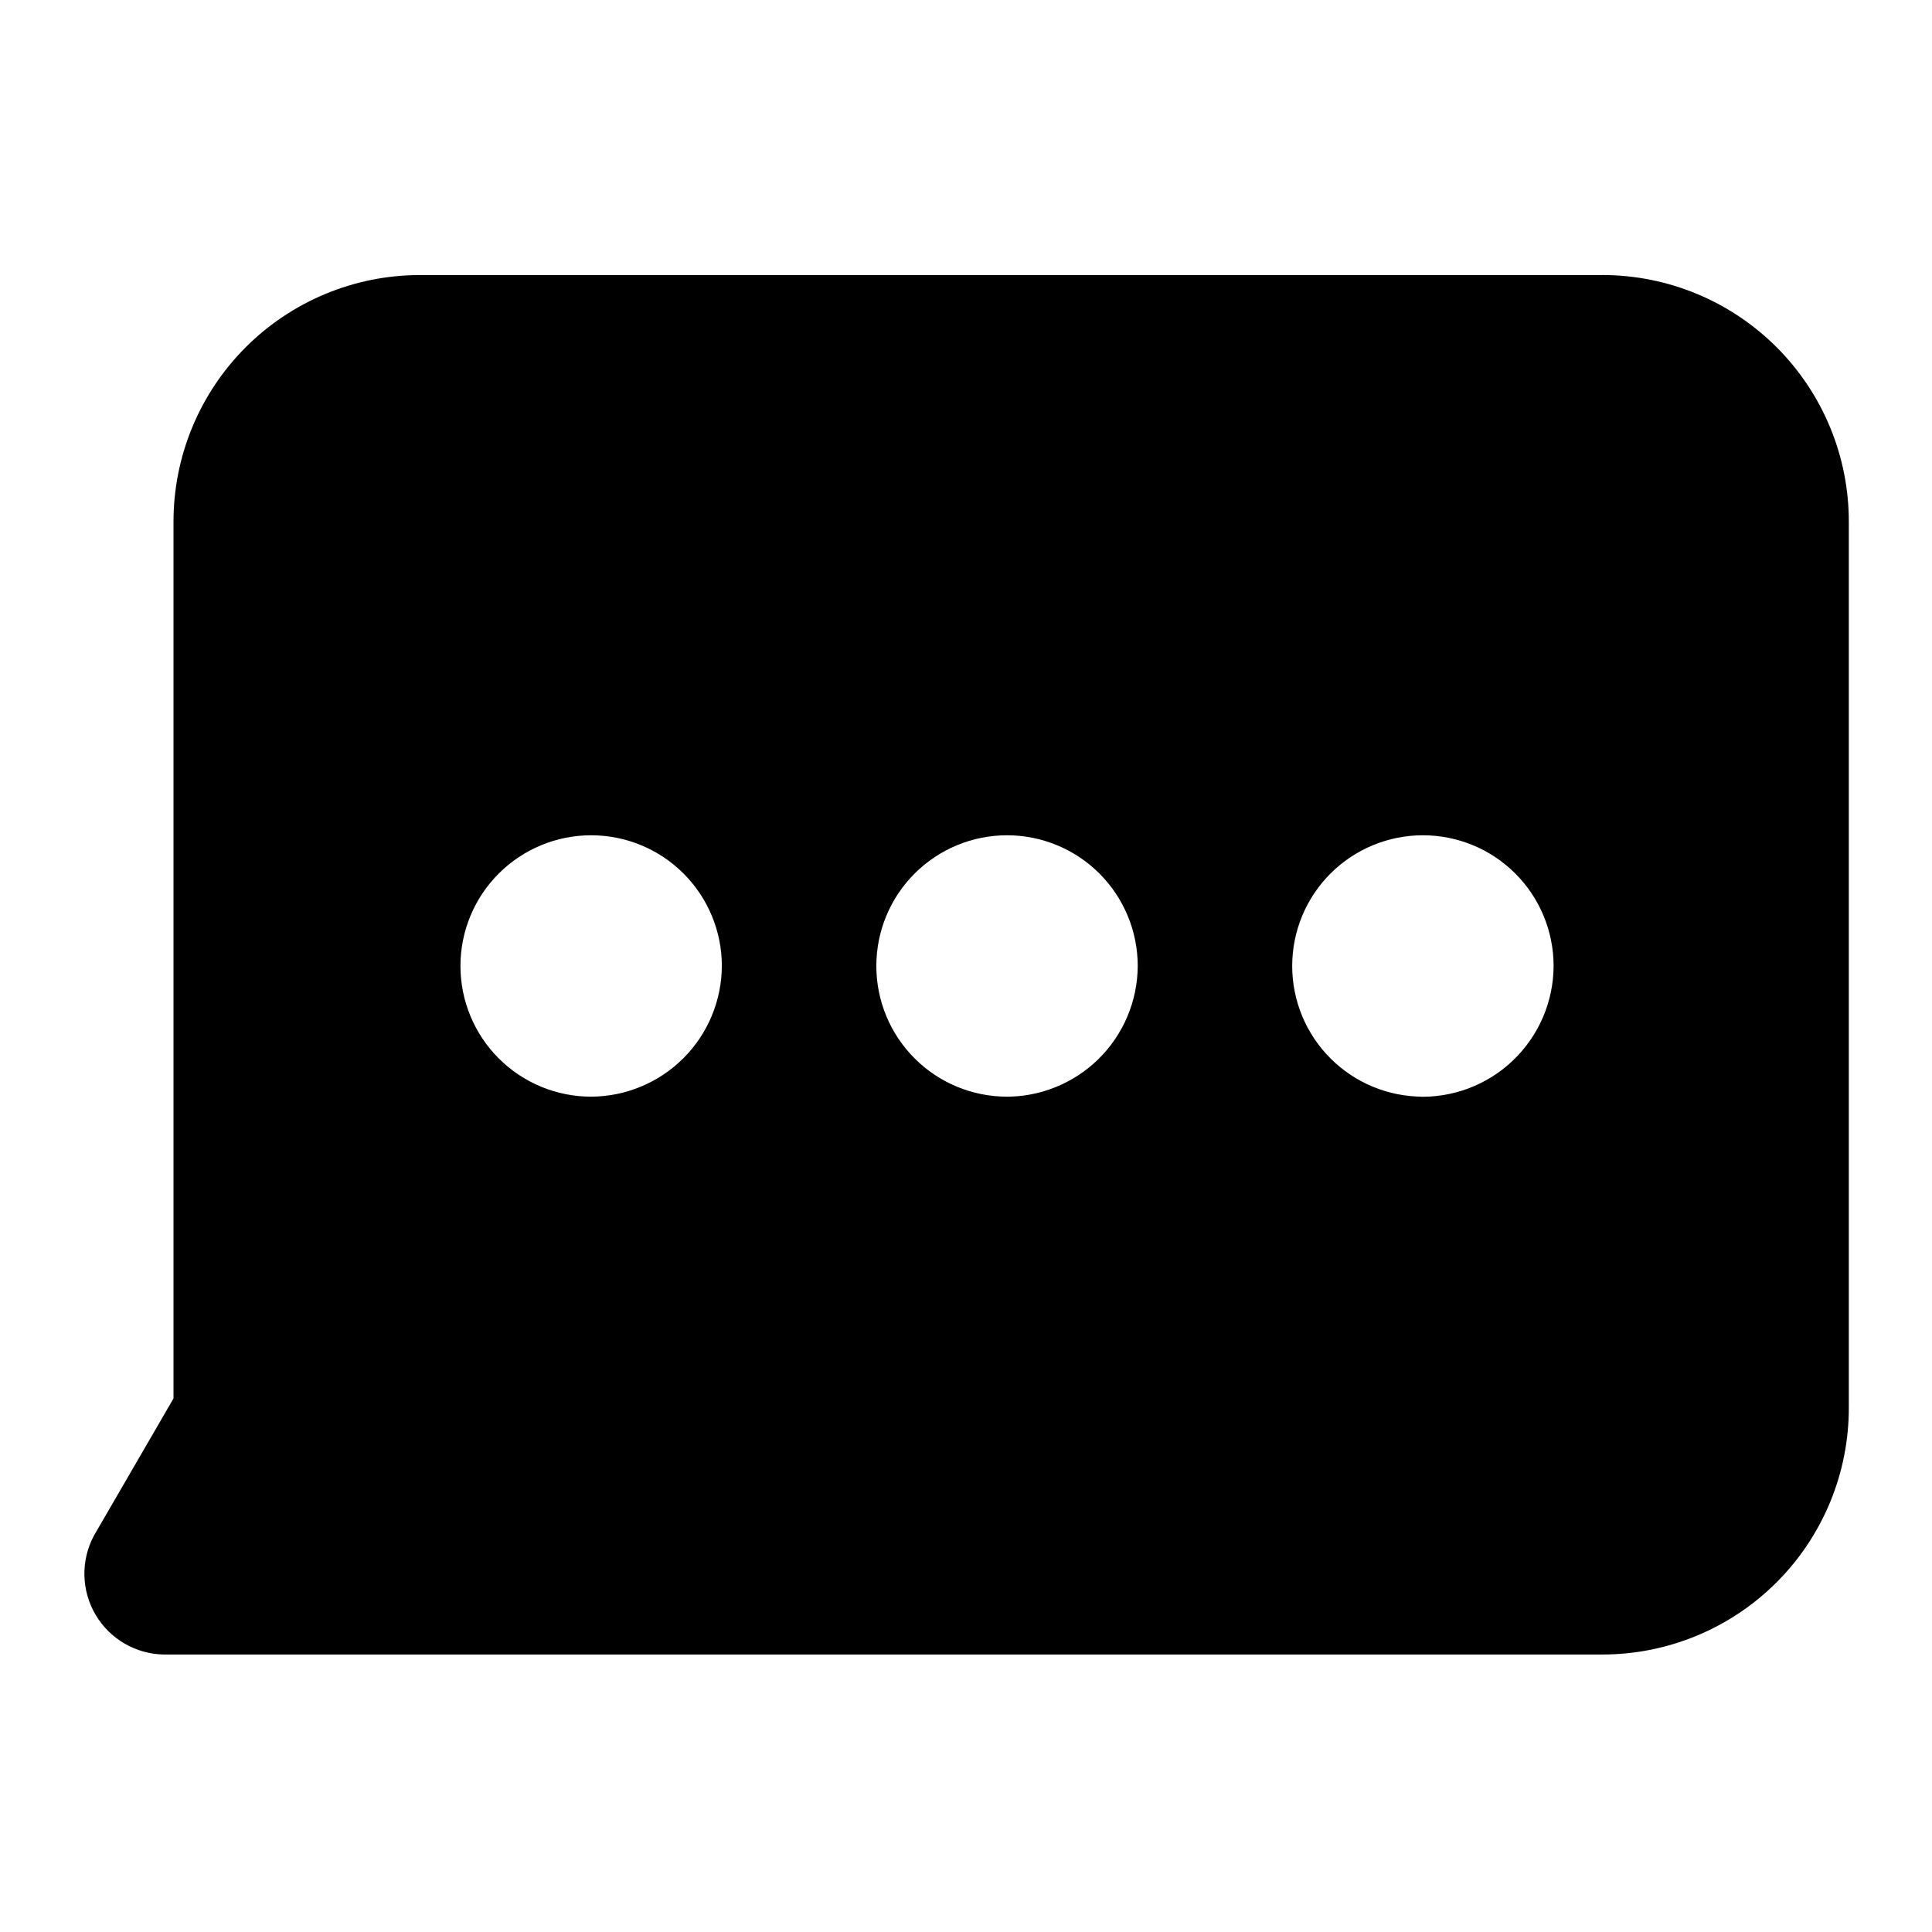
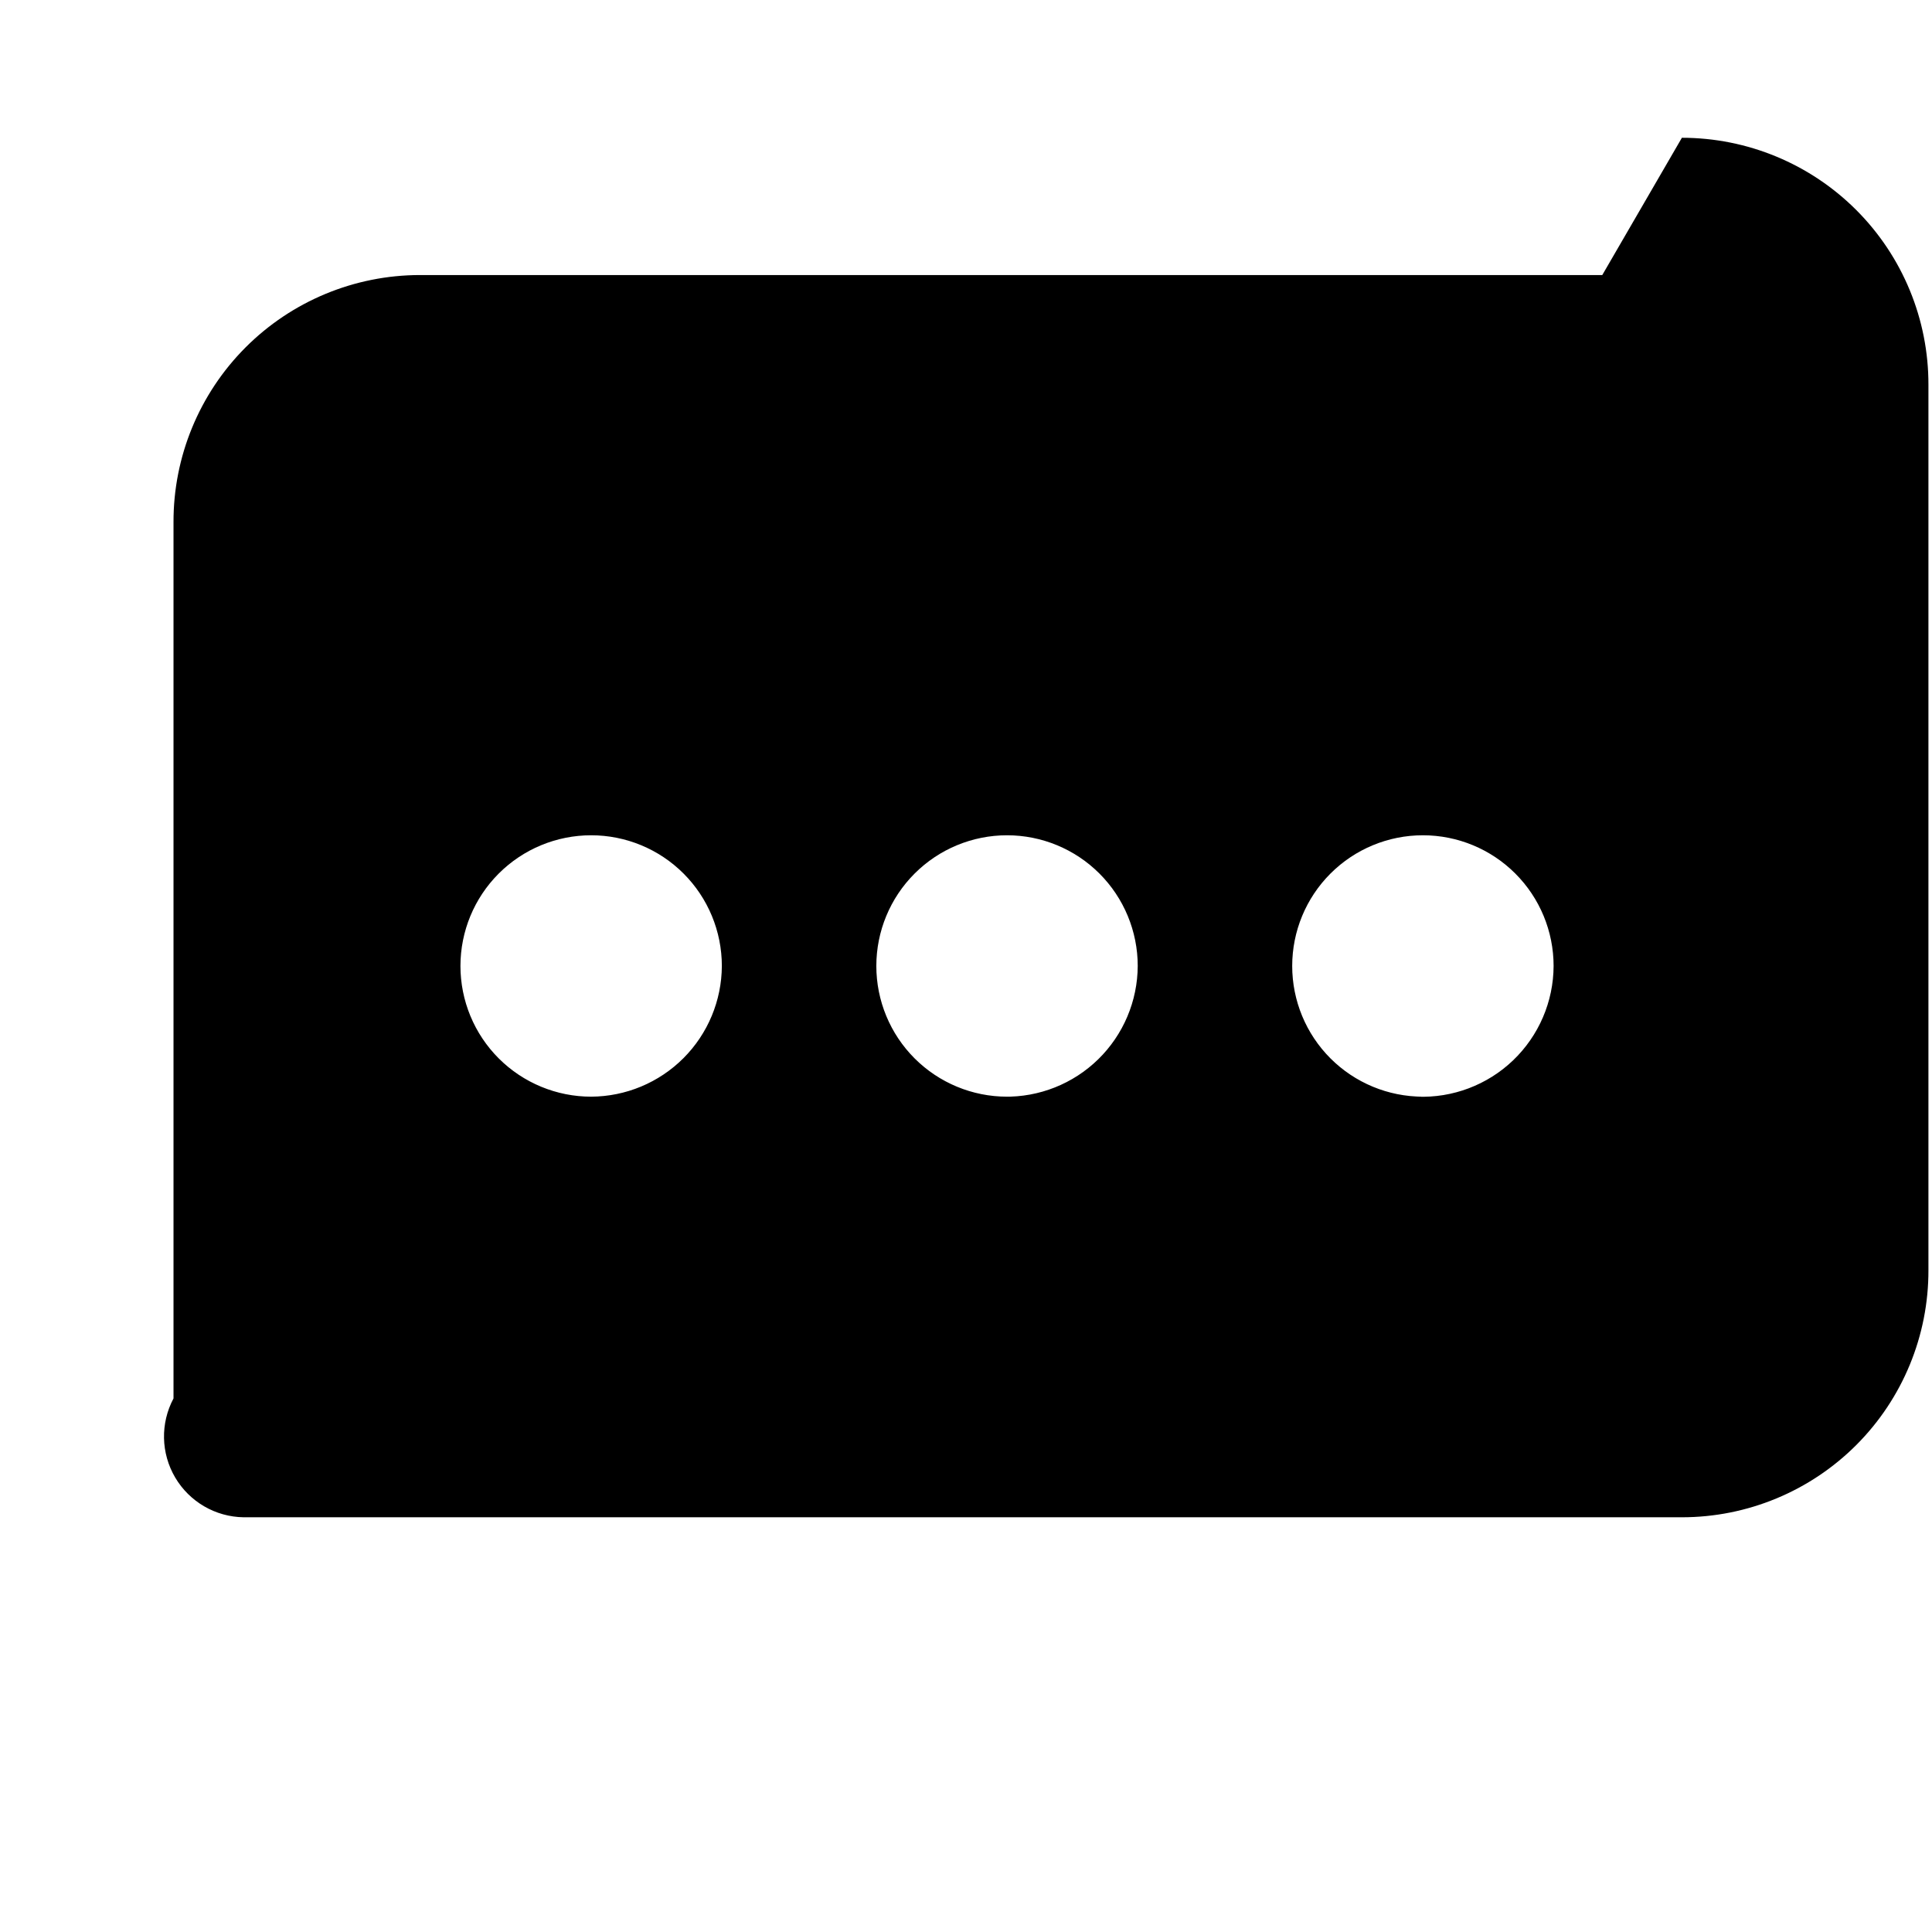
<svg xmlns="http://www.w3.org/2000/svg" fill="#000000" width="800px" height="800px" version="1.1" viewBox="144 144 512 512">
-   <path d="m568.62 216.89h-313.3c-17.359 0-34 6.906-46.258 19.191-12.258 12.289-19.125 28.949-19.082 46.305v232.22l-21.098 36.371c-3.512 6.586-3.344 14.527 0.449 20.957 3.797 6.43 10.664 10.422 18.129 10.531h381.16c17.355 0 34-6.906 46.258-19.191 12.258-12.289 19.121-28.949 19.078-46.305v-234.59c0.043-17.355-6.82-34.016-19.078-46.305-12.258-12.285-28.902-19.191-46.258-19.191zm-267.96 217.74c-9.184 0-17.996-3.652-24.492-10.145-6.496-6.496-10.145-15.309-10.145-24.492 0-9.188 3.648-17.996 10.145-24.492 6.496-6.496 15.309-10.145 24.492-10.145 9.188 0 17.996 3.648 24.492 10.145 6.496 6.496 10.145 15.305 10.145 24.492-0.039 9.172-3.703 17.957-10.188 24.445-6.488 6.484-15.273 10.148-24.449 10.191zm110.21 0h0.004c-9.188 0-17.996-3.652-24.492-10.145-6.496-6.496-10.145-15.309-10.145-24.492 0-9.188 3.648-17.996 10.145-24.492 6.496-6.496 15.305-10.145 24.492-10.145 9.184 0 17.996 3.648 24.492 10.145 6.492 6.496 10.145 15.305 10.145 24.492-0.043 9.309-3.812 18.215-10.469 24.727-6.66 6.508-15.648 10.078-24.957 9.91zm110.21 0h0.004c-9.188 0-17.996-3.652-24.492-10.145-6.496-6.496-10.145-15.309-10.145-24.492 0-9.188 3.648-17.996 10.145-24.492 6.496-6.496 15.305-10.145 24.492-10.145s17.996 3.648 24.492 10.145c6.496 6.496 10.145 15.305 10.145 24.492-0.035 9.449-3.914 18.48-10.742 25.016-6.832 6.531-16.023 10.004-25.469 9.621z" />
+   <path d="m568.62 216.89h-313.3c-17.359 0-34 6.906-46.258 19.191-12.258 12.289-19.125 28.949-19.082 46.305v232.22c-3.512 6.586-3.344 14.527 0.449 20.957 3.797 6.43 10.664 10.422 18.129 10.531h381.16c17.355 0 34-6.906 46.258-19.191 12.258-12.289 19.121-28.949 19.078-46.305v-234.59c0.043-17.355-6.82-34.016-19.078-46.305-12.258-12.285-28.902-19.191-46.258-19.191zm-267.96 217.74c-9.184 0-17.996-3.652-24.492-10.145-6.496-6.496-10.145-15.309-10.145-24.492 0-9.188 3.648-17.996 10.145-24.492 6.496-6.496 15.309-10.145 24.492-10.145 9.188 0 17.996 3.648 24.492 10.145 6.496 6.496 10.145 15.305 10.145 24.492-0.039 9.172-3.703 17.957-10.188 24.445-6.488 6.484-15.273 10.148-24.449 10.191zm110.21 0h0.004c-9.188 0-17.996-3.652-24.492-10.145-6.496-6.496-10.145-15.309-10.145-24.492 0-9.188 3.648-17.996 10.145-24.492 6.496-6.496 15.305-10.145 24.492-10.145 9.184 0 17.996 3.648 24.492 10.145 6.492 6.496 10.145 15.305 10.145 24.492-0.043 9.309-3.812 18.215-10.469 24.727-6.66 6.508-15.648 10.078-24.957 9.91zm110.21 0h0.004c-9.188 0-17.996-3.652-24.492-10.145-6.496-6.496-10.145-15.309-10.145-24.492 0-9.188 3.648-17.996 10.145-24.492 6.496-6.496 15.305-10.145 24.492-10.145s17.996 3.648 24.492 10.145c6.496 6.496 10.145 15.305 10.145 24.492-0.035 9.449-3.914 18.48-10.742 25.016-6.832 6.531-16.023 10.004-25.469 9.621z" />
</svg>